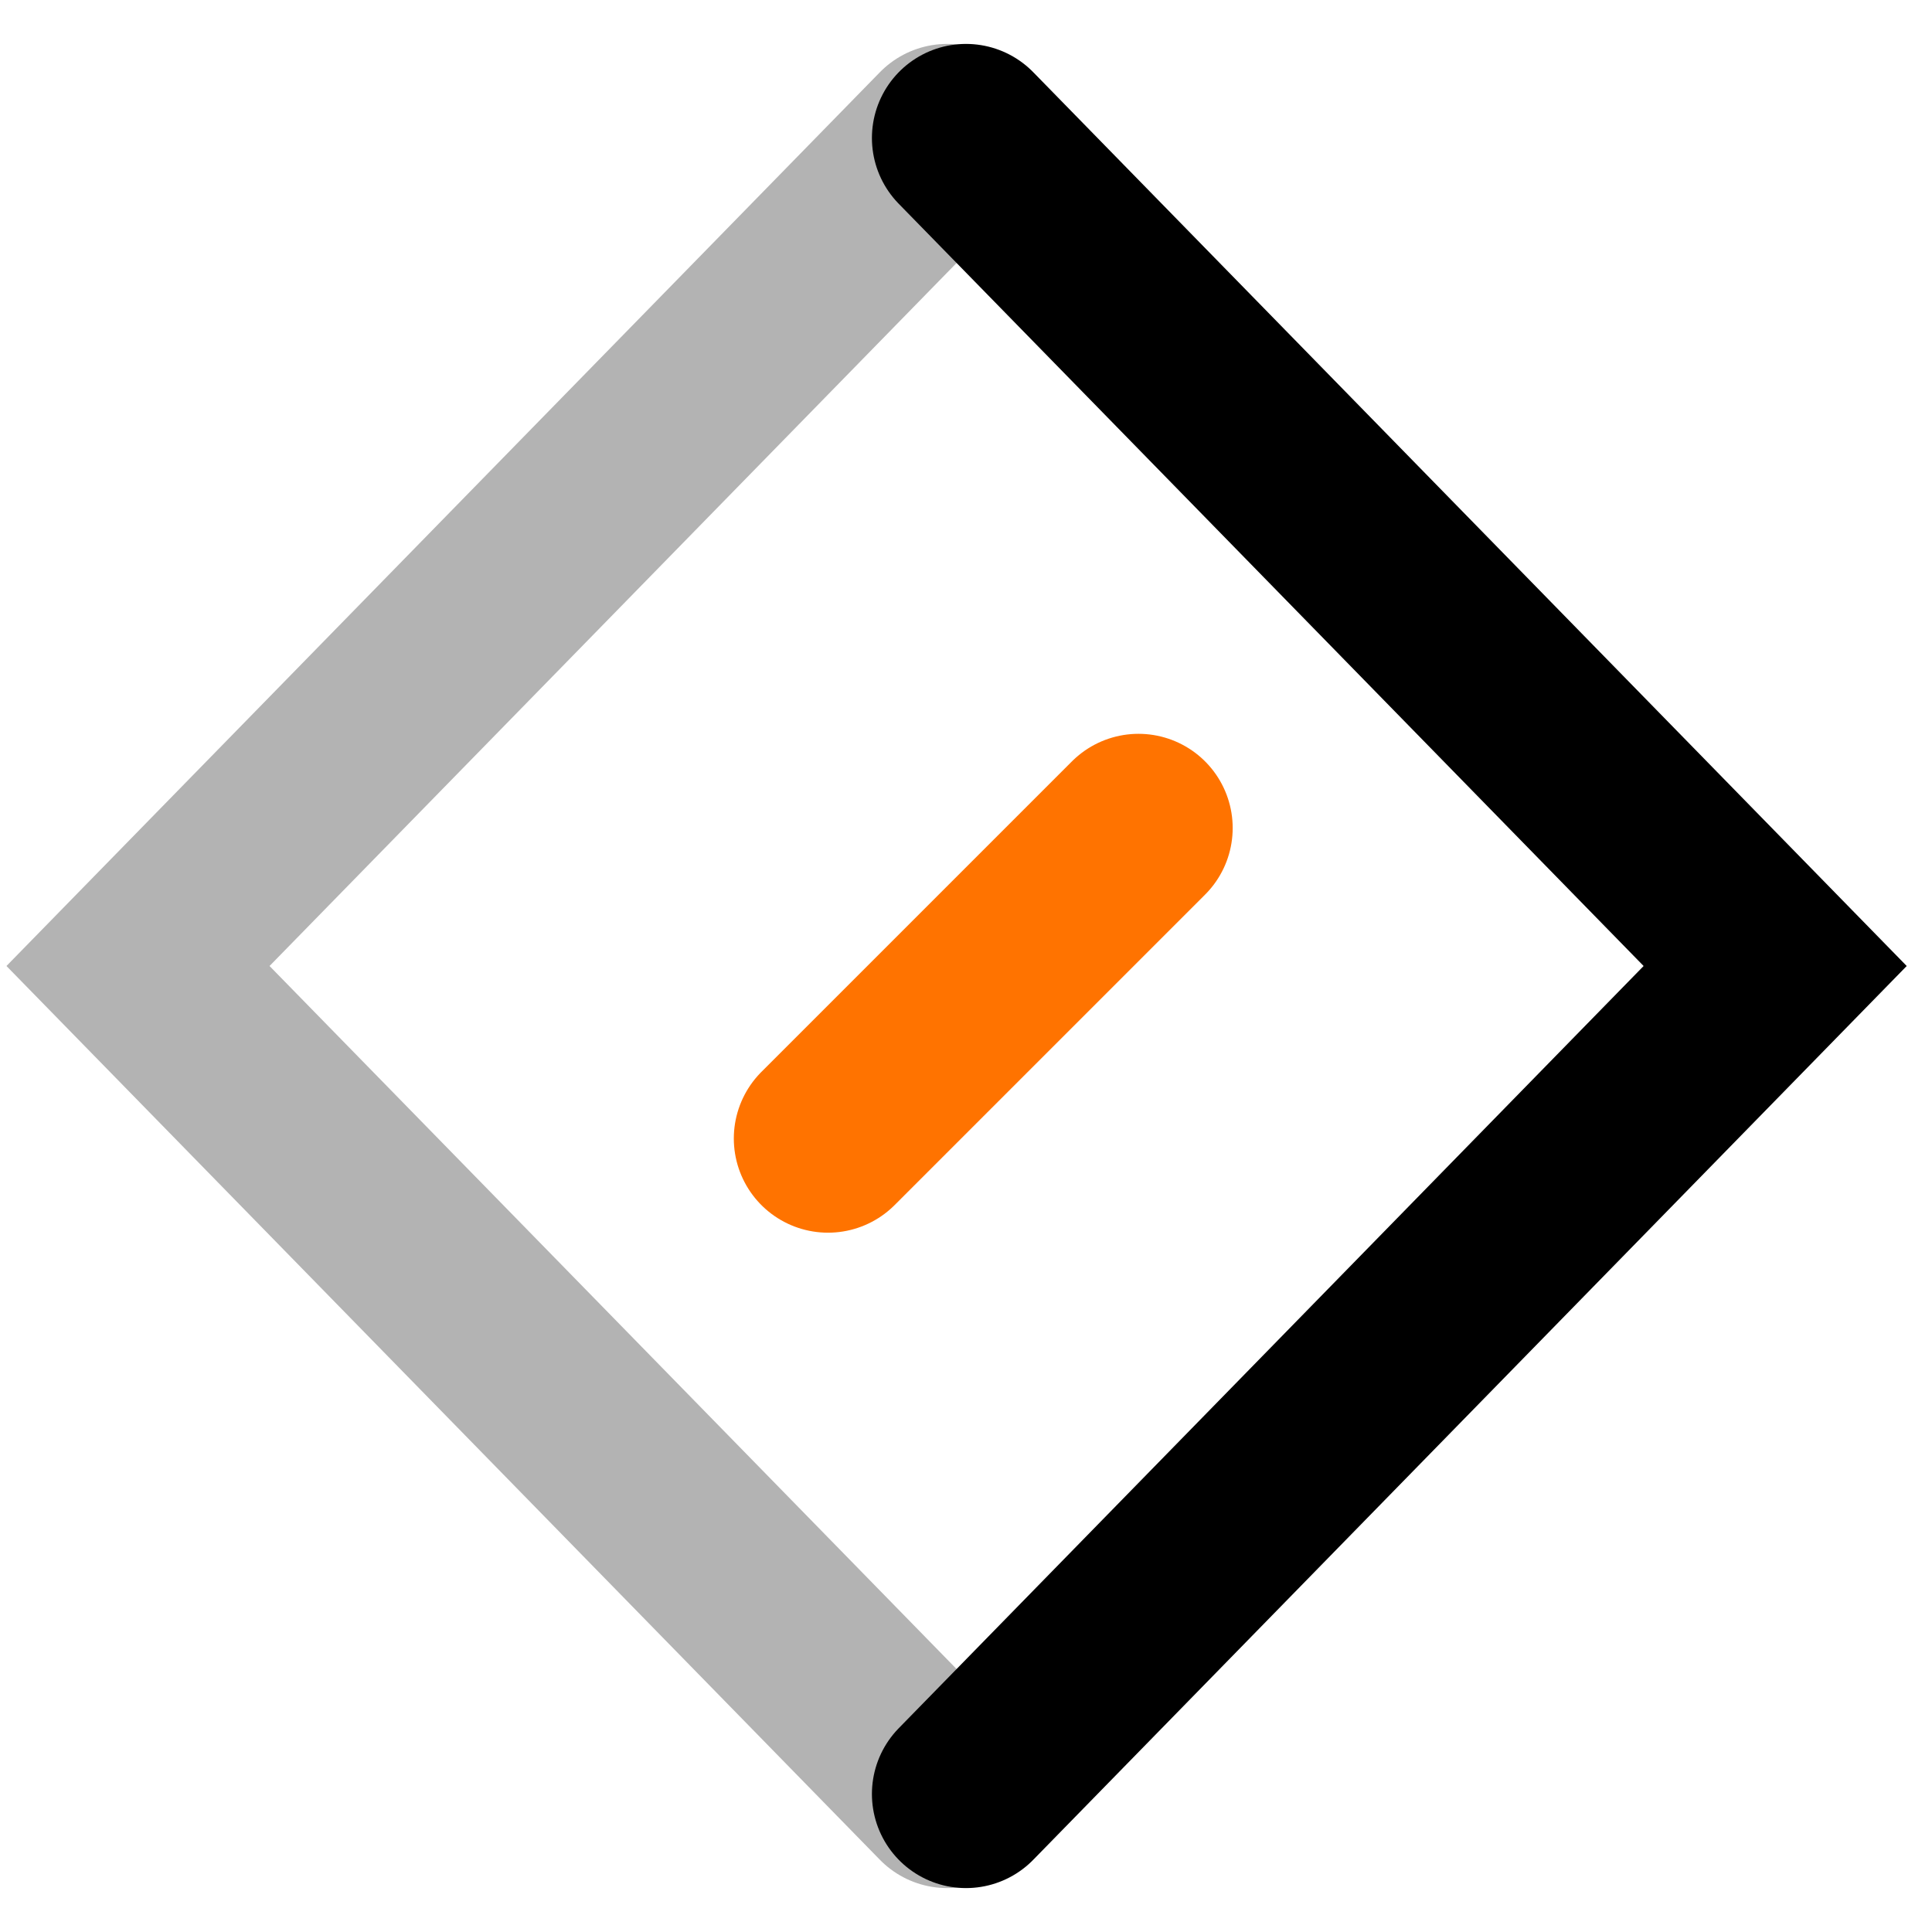
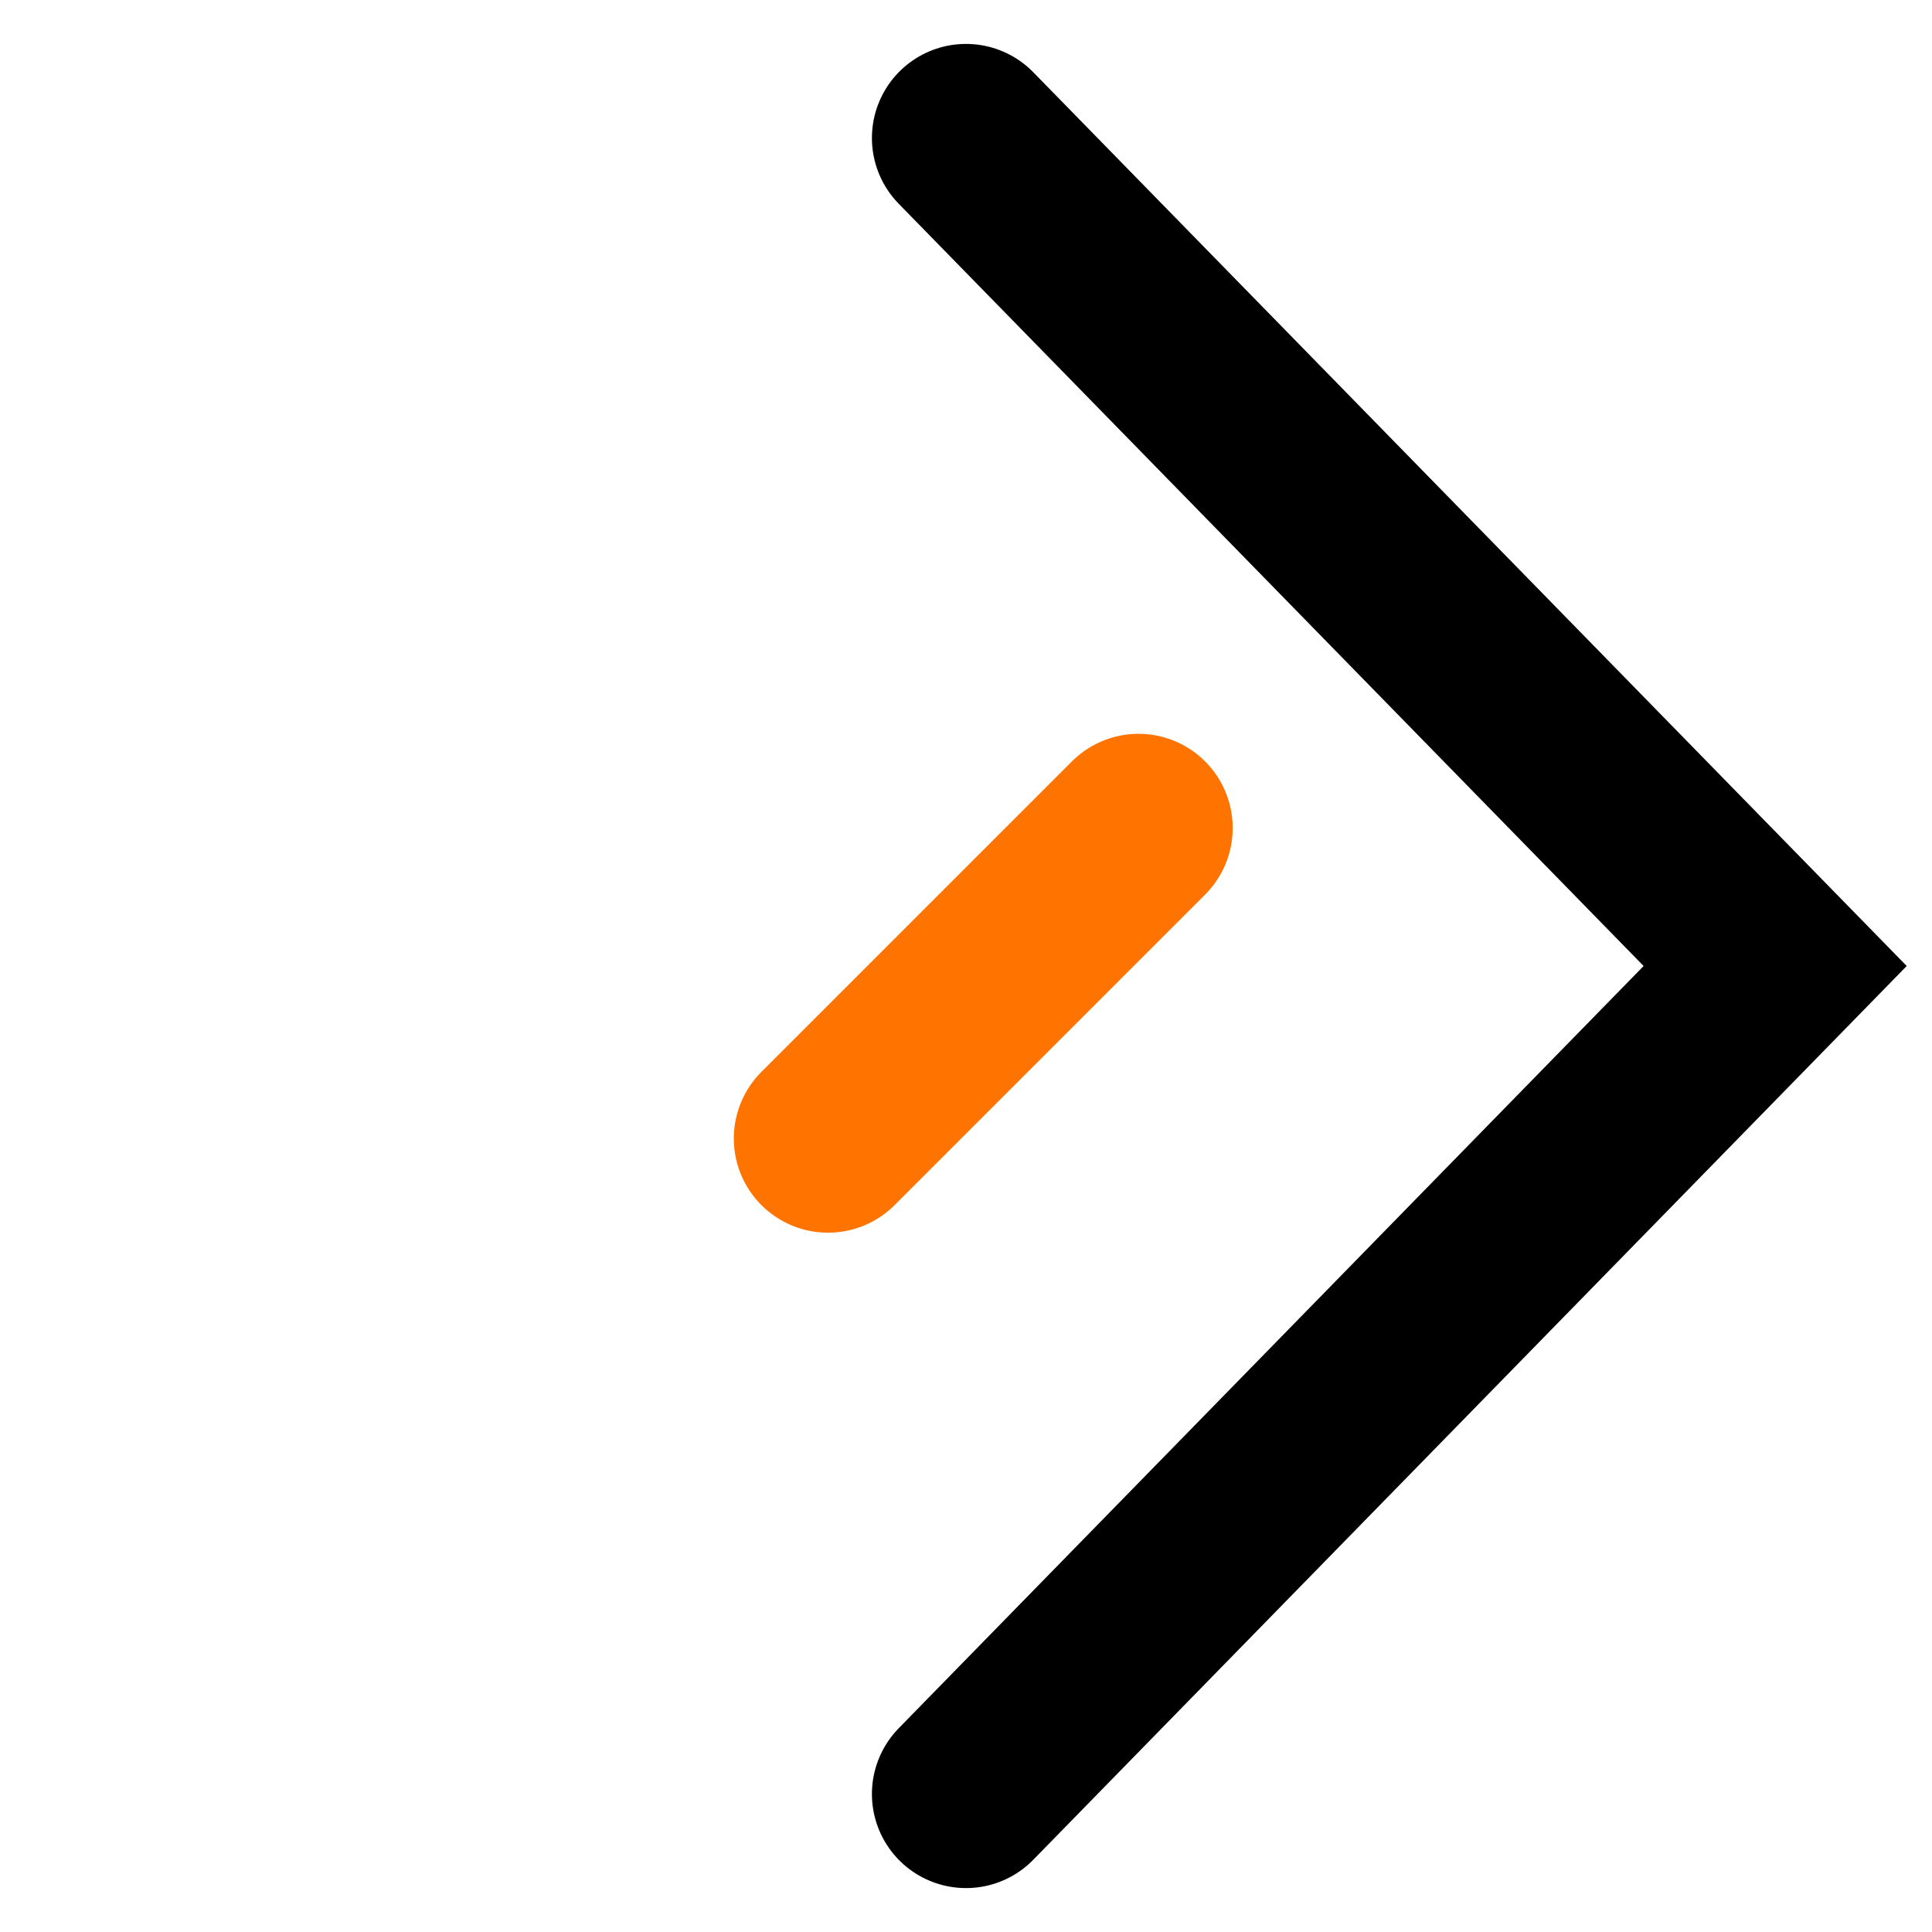
<svg xmlns="http://www.w3.org/2000/svg" width="28" height="28" viewBox="0 0 28 28" fill="none">
  <path d="M14 2L25.727 14L14 26" stroke="black" stroke-width="2.727" stroke-linecap="round" />
-   <path opacity="0.3" d="M13.727 2L2 14L13.727 26" stroke="black" stroke-width="2.727" stroke-linecap="round" />
  <path d="M16.5 12L12 16.5" stroke="#FF7300" stroke-width="2.73" stroke-linecap="round" />
</svg>